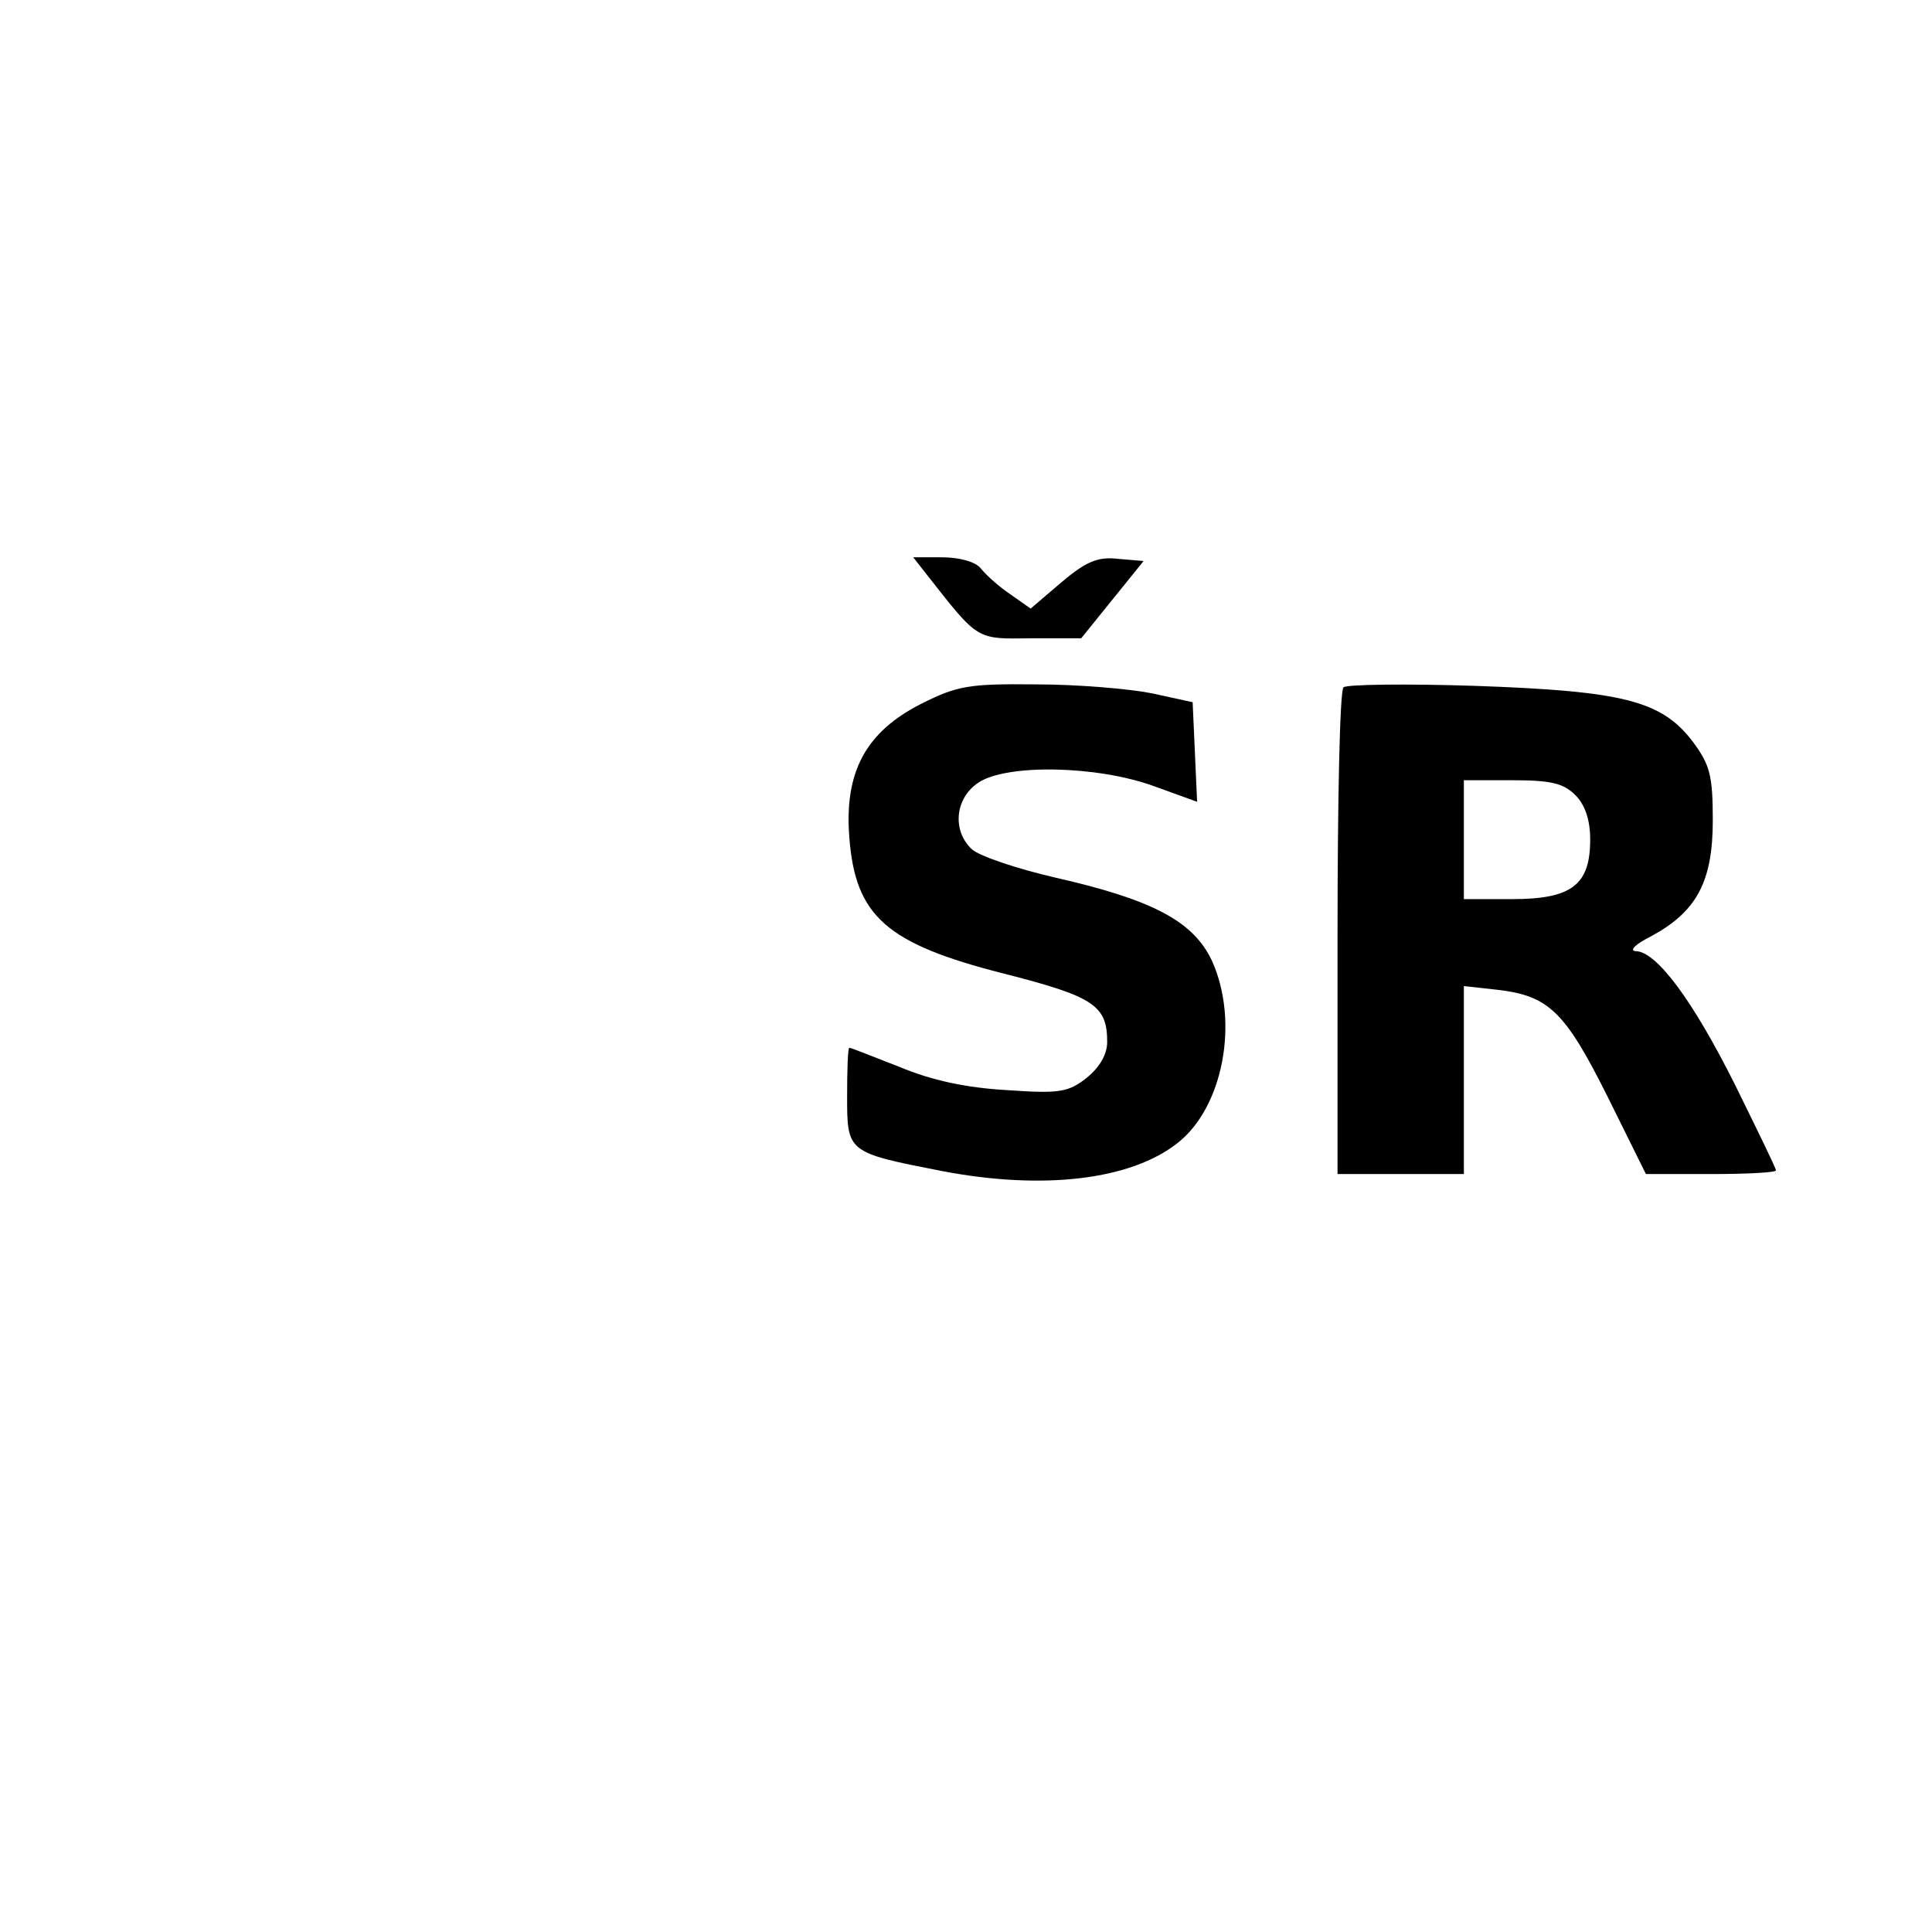
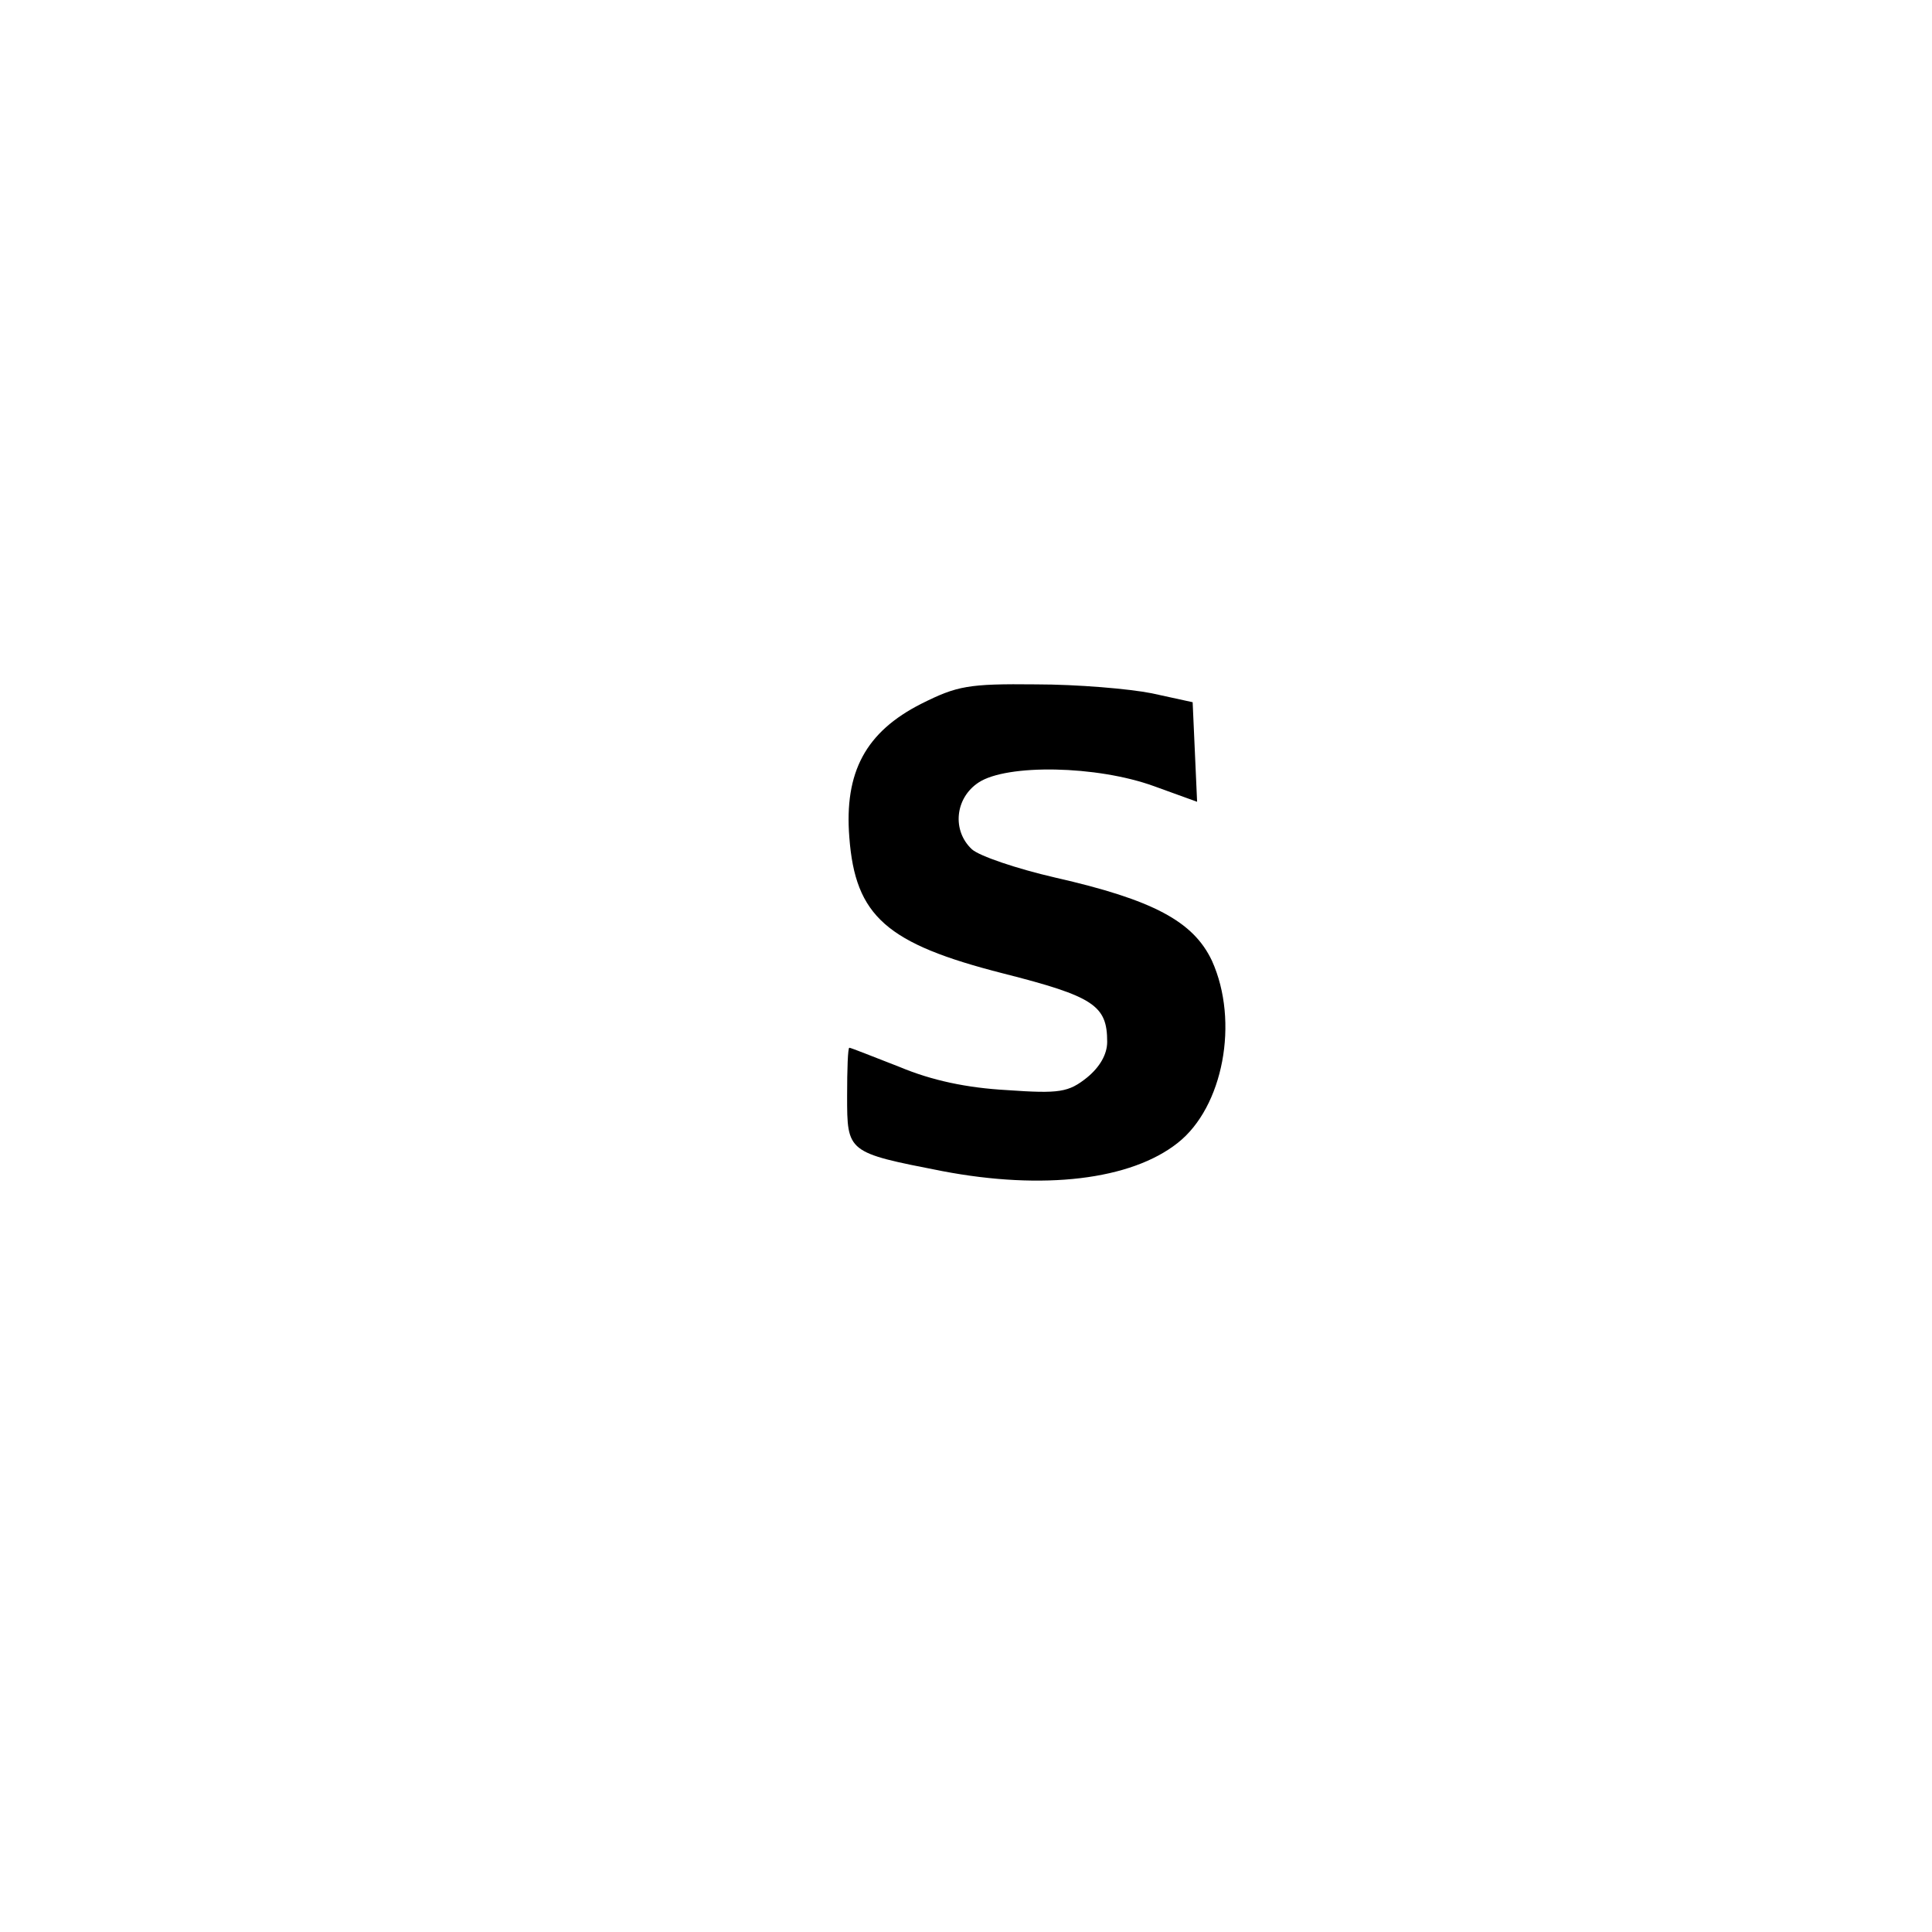
<svg xmlns="http://www.w3.org/2000/svg" version="1.0" width="260pt" height="260pt" viewBox="0 0 260 260" preserveAspectRatio="xMidYMid meet">
  <g transform="translate(0,260) scale(0.1,-0.1)" fill="#000000" stroke="none">
-     <path d="M1247 1827 c70 -89 66 -87 140 -86 l68 0 42 52 42 52 -35 3 c-27 3 -43 -4 -76 -32 l-41 -35 -27 19 c-15 10 -33 26 -40 35 -7 9 -29 15 -52 15 l-39 0 18 -23z" />
    <path d="M1240 1653 c-75 -38 -104 -92 -97 -180 8 -106 50 -143 207 -183 122 -31 140 -43 140 -92 0 -17 -10 -34 -27 -48 -25 -20 -37 -22 -108 -17 -54 3 -101 13 -144 31 -36 14 -66 26 -68 26 -2 0 -3 -29 -3 -65 0 -76 0 -76 128 -101 136 -26 254 -12 317 38 61 48 83 163 46 245 -25 53 -79 82 -211 112 -52 12 -102 29 -112 38 -27 25 -23 69 9 90 38 25 159 23 236 -5 l58 -21 -3 67 -3 67 -55 12 c-30 6 -100 12 -156 12 -91 1 -106 -2 -154 -26z" />
-     <path d="M1808 1675 c-5 -5 -8 -154 -8 -332 l0 -323 85 0 85 0 0 126 0 127 45 -5 c69 -8 91 -29 148 -143 l52 -105 87 0 c49 0 88 2 88 5 0 3 -25 54 -55 115 -57 114 -106 180 -134 180 -9 1 1 10 21 20 61 33 83 73 83 156 0 61 -4 75 -27 106 -42 55 -93 68 -293 75 -93 3 -173 2 -177 -2z m312 -145 c13 -13 20 -33 20 -60 0 -61 -25 -80 -105 -80 l-65 0 0 80 0 80 65 0 c52 0 69 -4 85 -20z" />
  </g>
</svg>